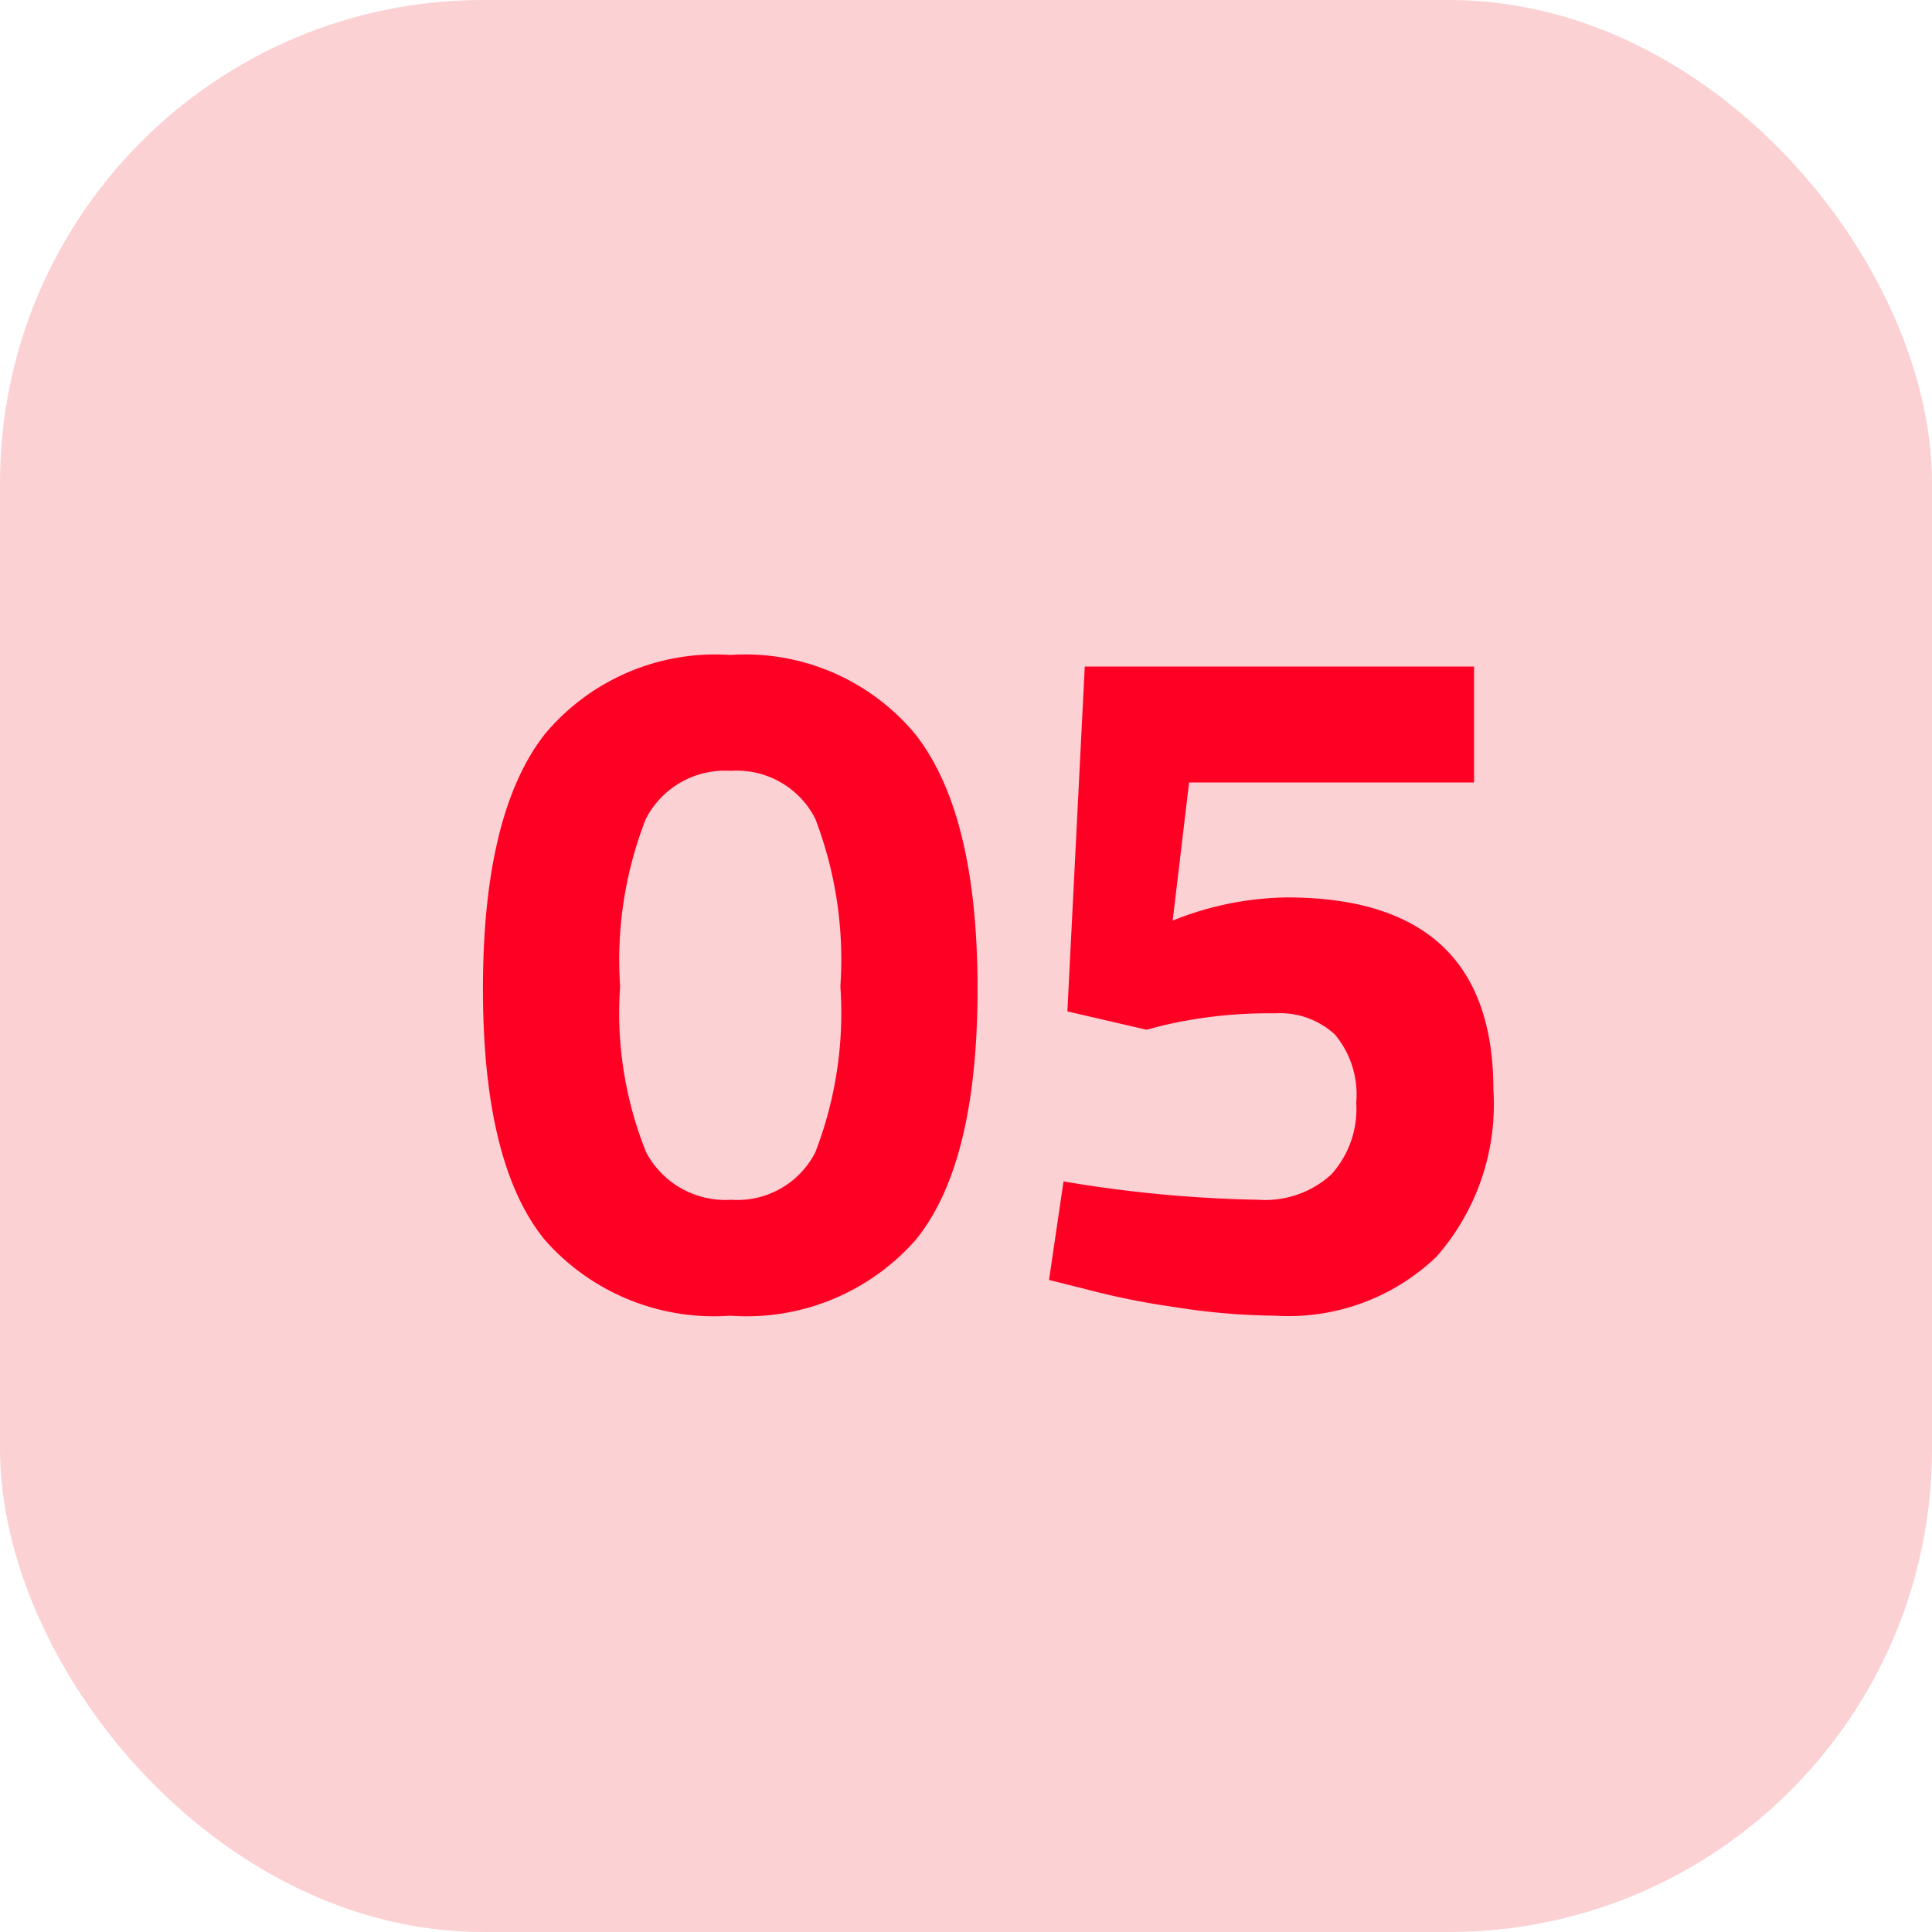
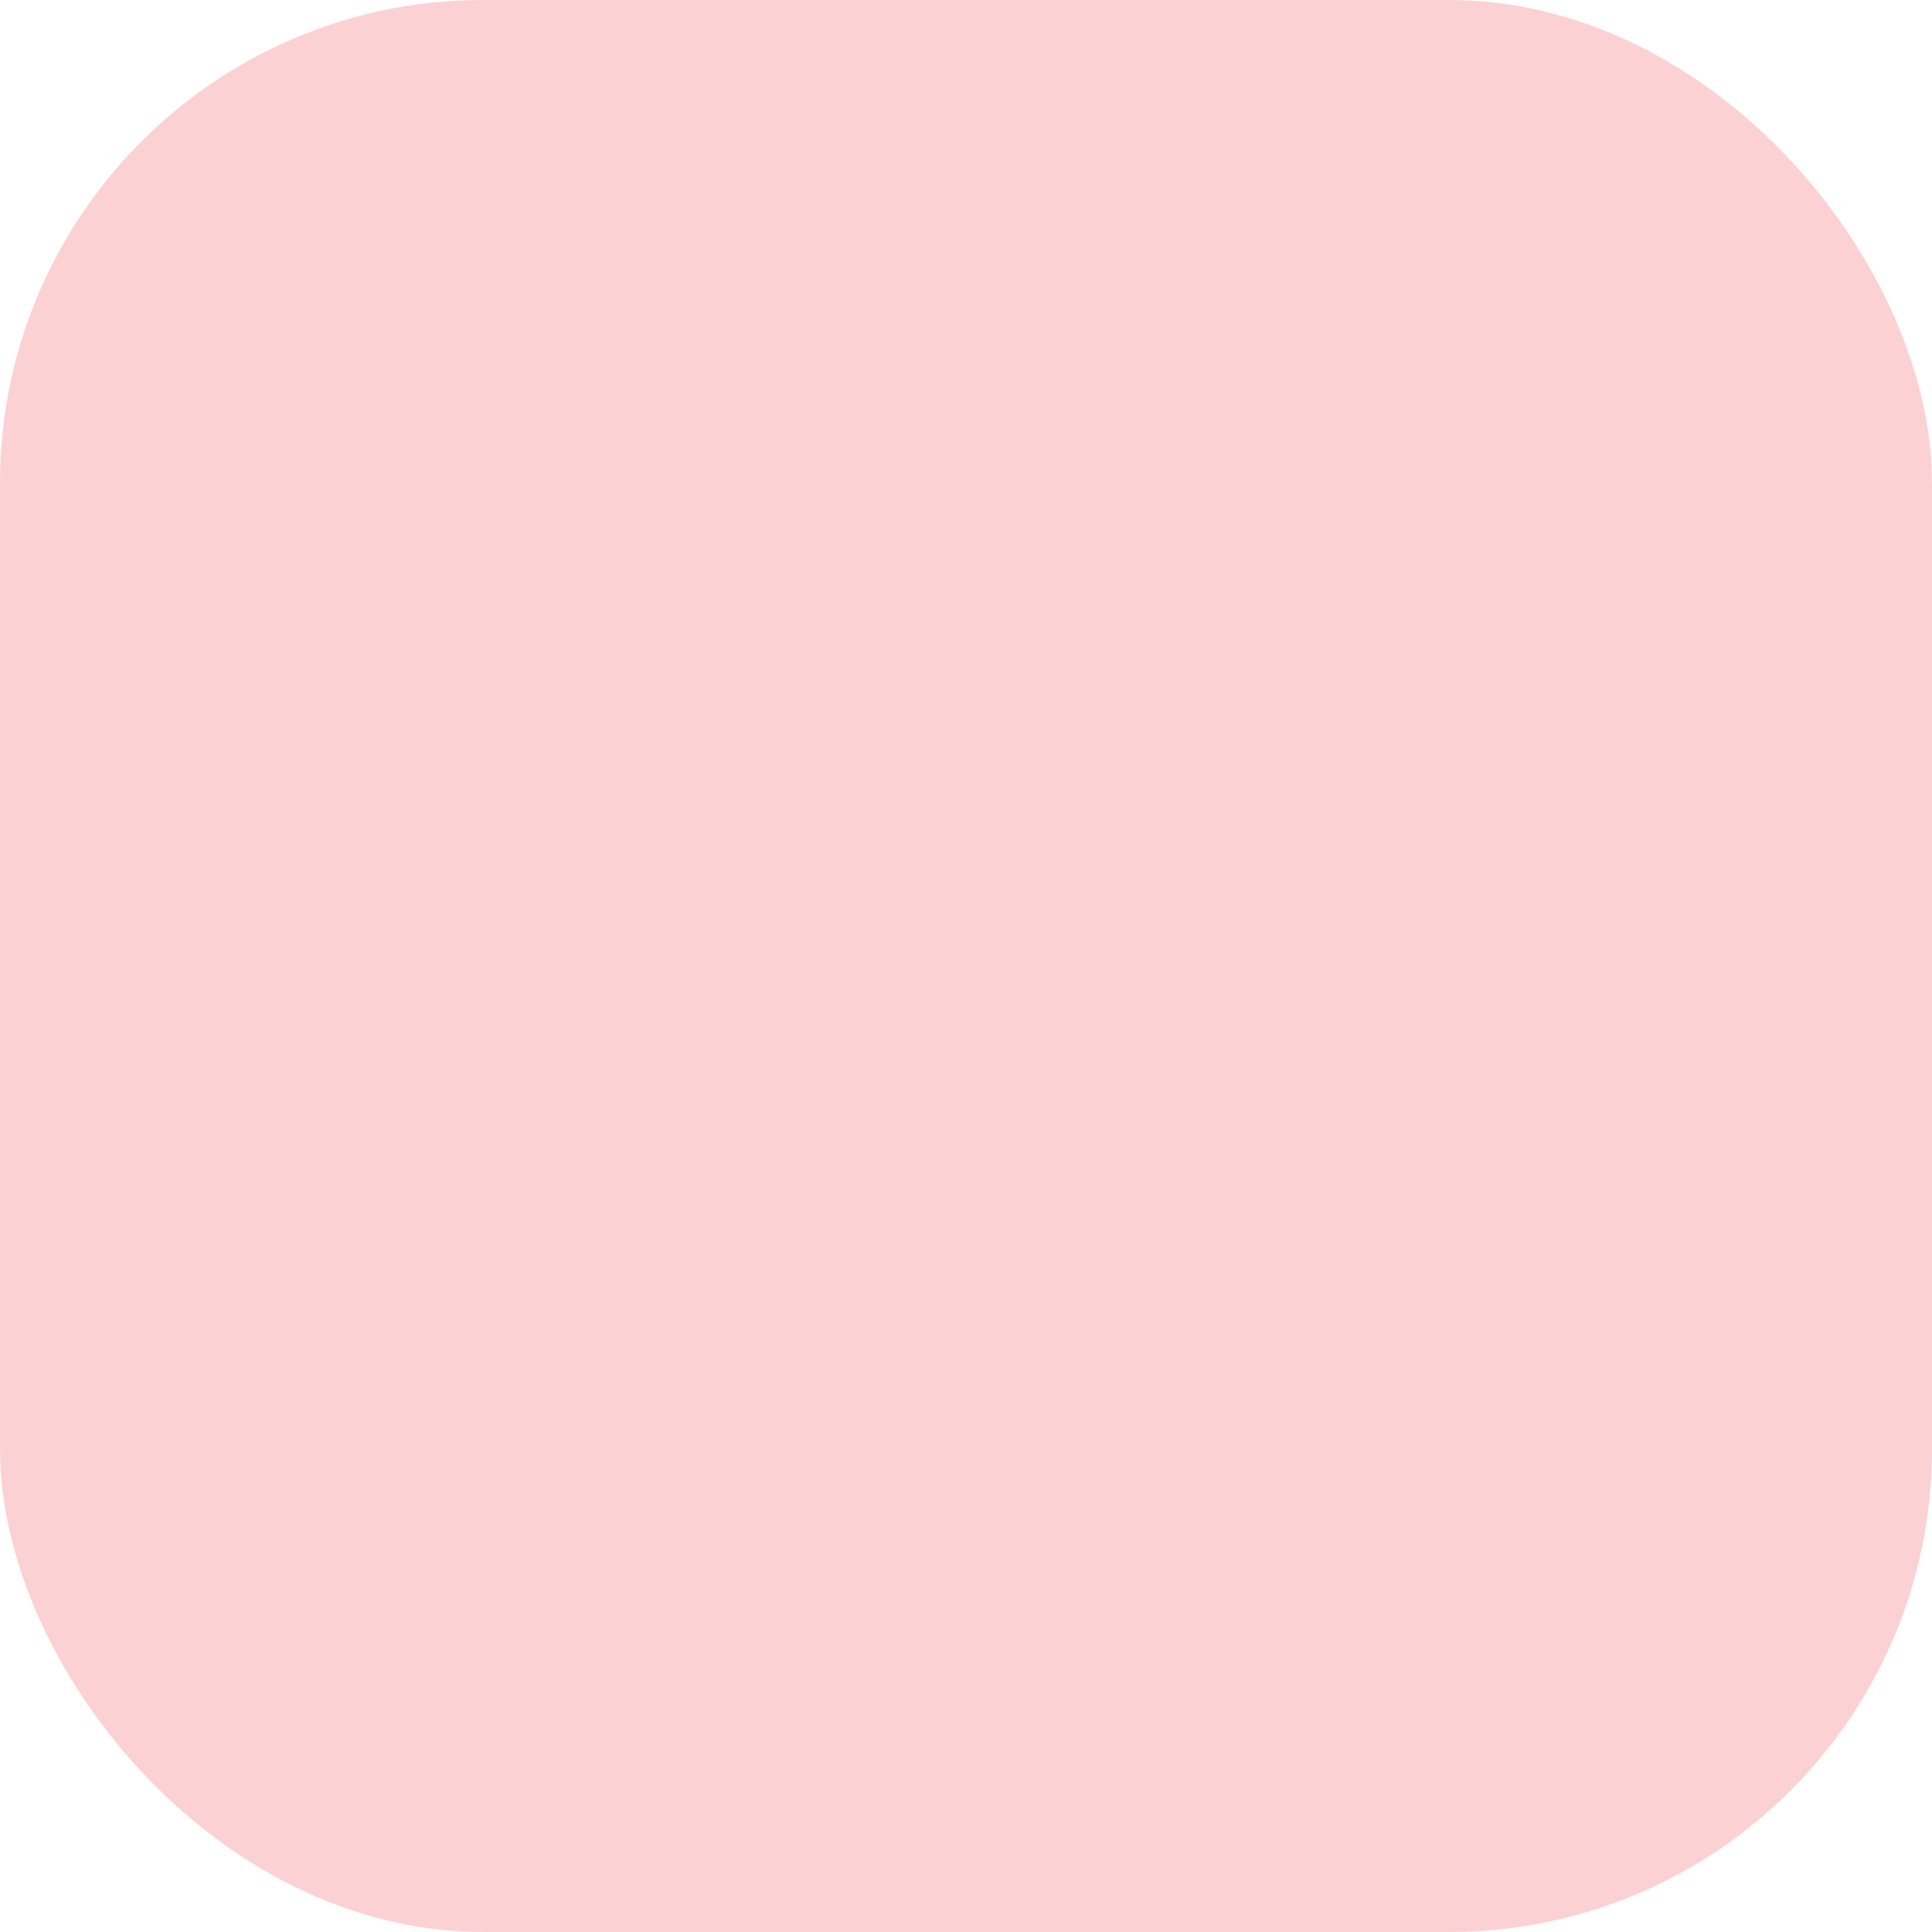
<svg xmlns="http://www.w3.org/2000/svg" width="40" height="40" viewBox="0 0 40 40">
  <g id="Group_10856" data-name="Group 10856" transform="translate(-278 -2530.298)">
    <rect id="Rectangle_26426" data-name="Rectangle 26426" width="40" height="40" rx="10" transform="translate(278 2530.298)" fill="rgba(240,25,40,0.2)" />
-     <path id="Path_19320" data-name="Path 19320" d="M-9.44-11.8A4.6,4.6,0,0,1-5.6-13.44,4.576,4.576,0,0,1-1.77-11.8Q-.48-10.16-.48-6.53t-1.28,5.2A4.663,4.663,0,0,1-5.6.24,4.663,4.663,0,0,1-9.44-1.33q-1.28-1.57-1.28-5.2T-9.44-11.8Zm6.12,5.22a8.142,8.142,0,0,0-.52-3.47,1.819,1.819,0,0,0-1.75-.99,1.837,1.837,0,0,0-1.76,1,8.012,8.012,0,0,0-.53,3.46,7.738,7.738,0,0,0,.54,3.44,1.856,1.856,0,0,0,1.76.98,1.814,1.814,0,0,0,1.74-.98A8,8,0,0,0-3.32-6.58ZM9.8-13.2v2.4H3.9L3.56-7.94a6.539,6.539,0,0,1,2.36-.48q4.28,0,4.28,3.98A4.774,4.774,0,0,1,9.02-.98,4.431,4.431,0,0,1,5.68.24,13.9,13.9,0,0,1,3.59.06,15.869,15.869,0,0,1,1.72-.32L1-.5l.3-2.04a26.888,26.888,0,0,0,4.04.38,2.031,2.031,0,0,0,1.5-.52,2.016,2.016,0,0,0,.52-1.49,1.932,1.932,0,0,0-.44-1.41,1.677,1.677,0,0,0-1.24-.44,9.605,9.605,0,0,0-2.36.26l-.3.08L1.38-6.06l.36-7.14Z" transform="translate(298.719 2557.298)" fill="#ff0025" />
  </g>
</svg>